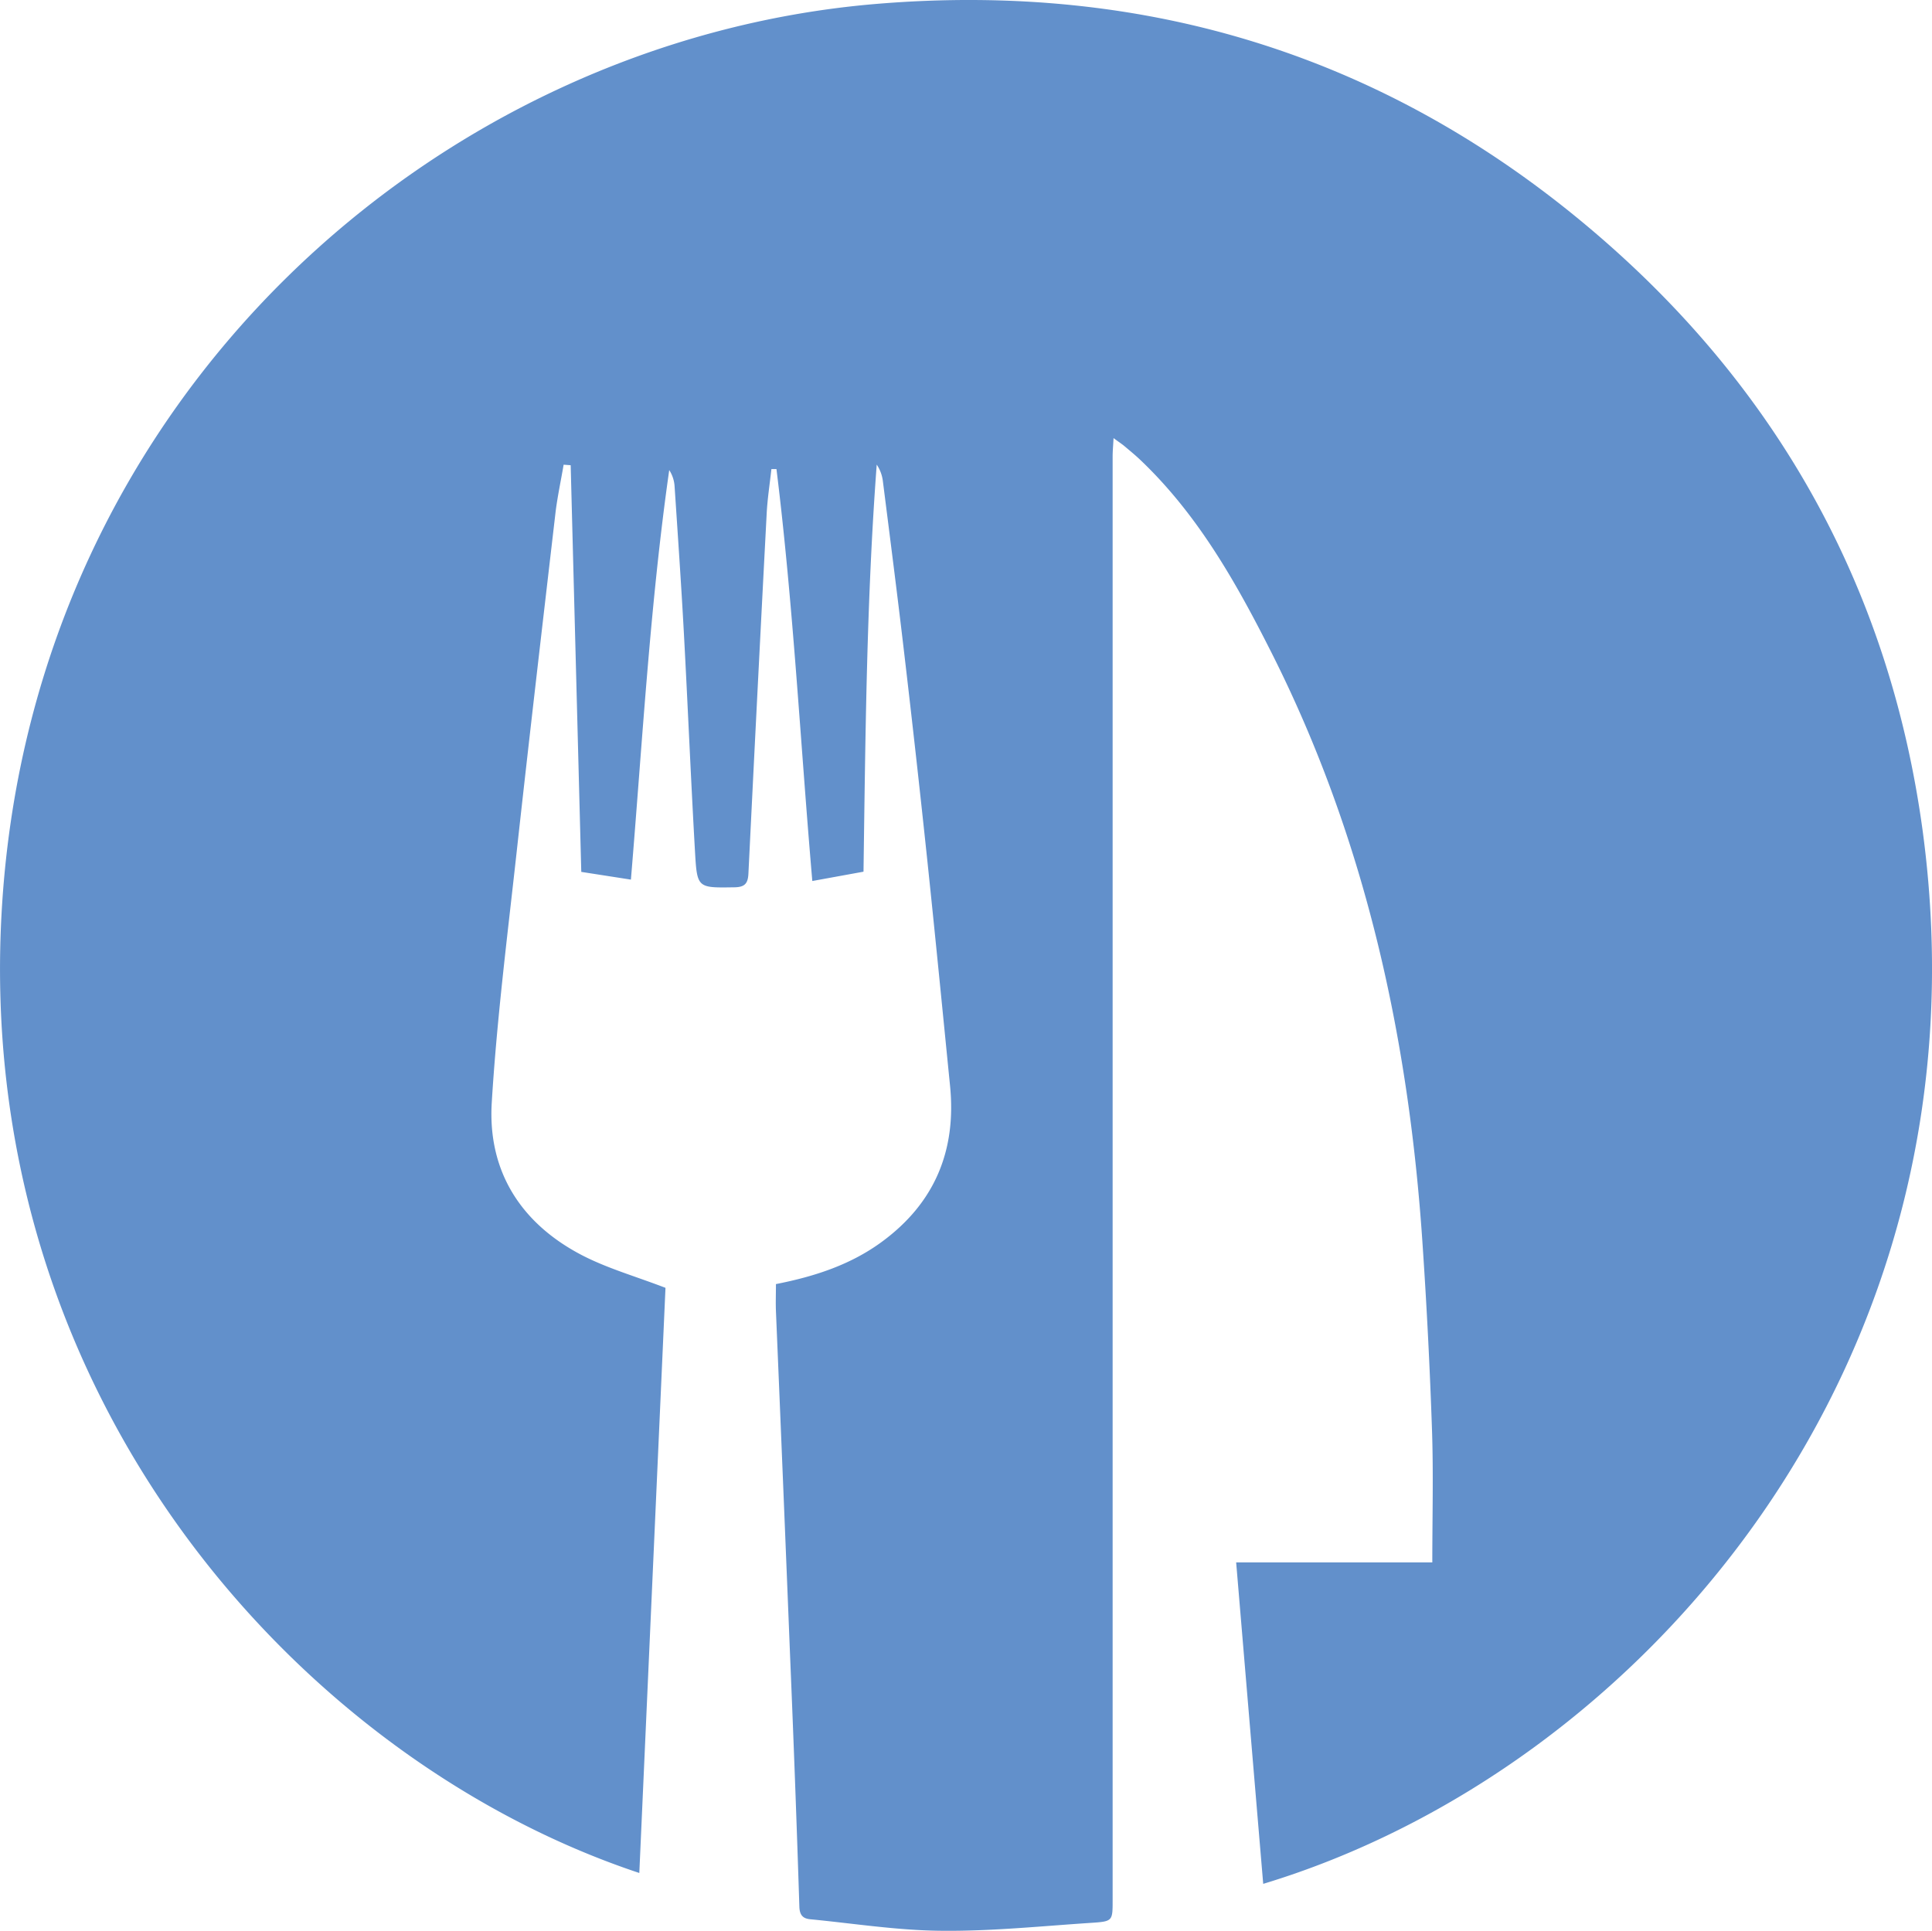
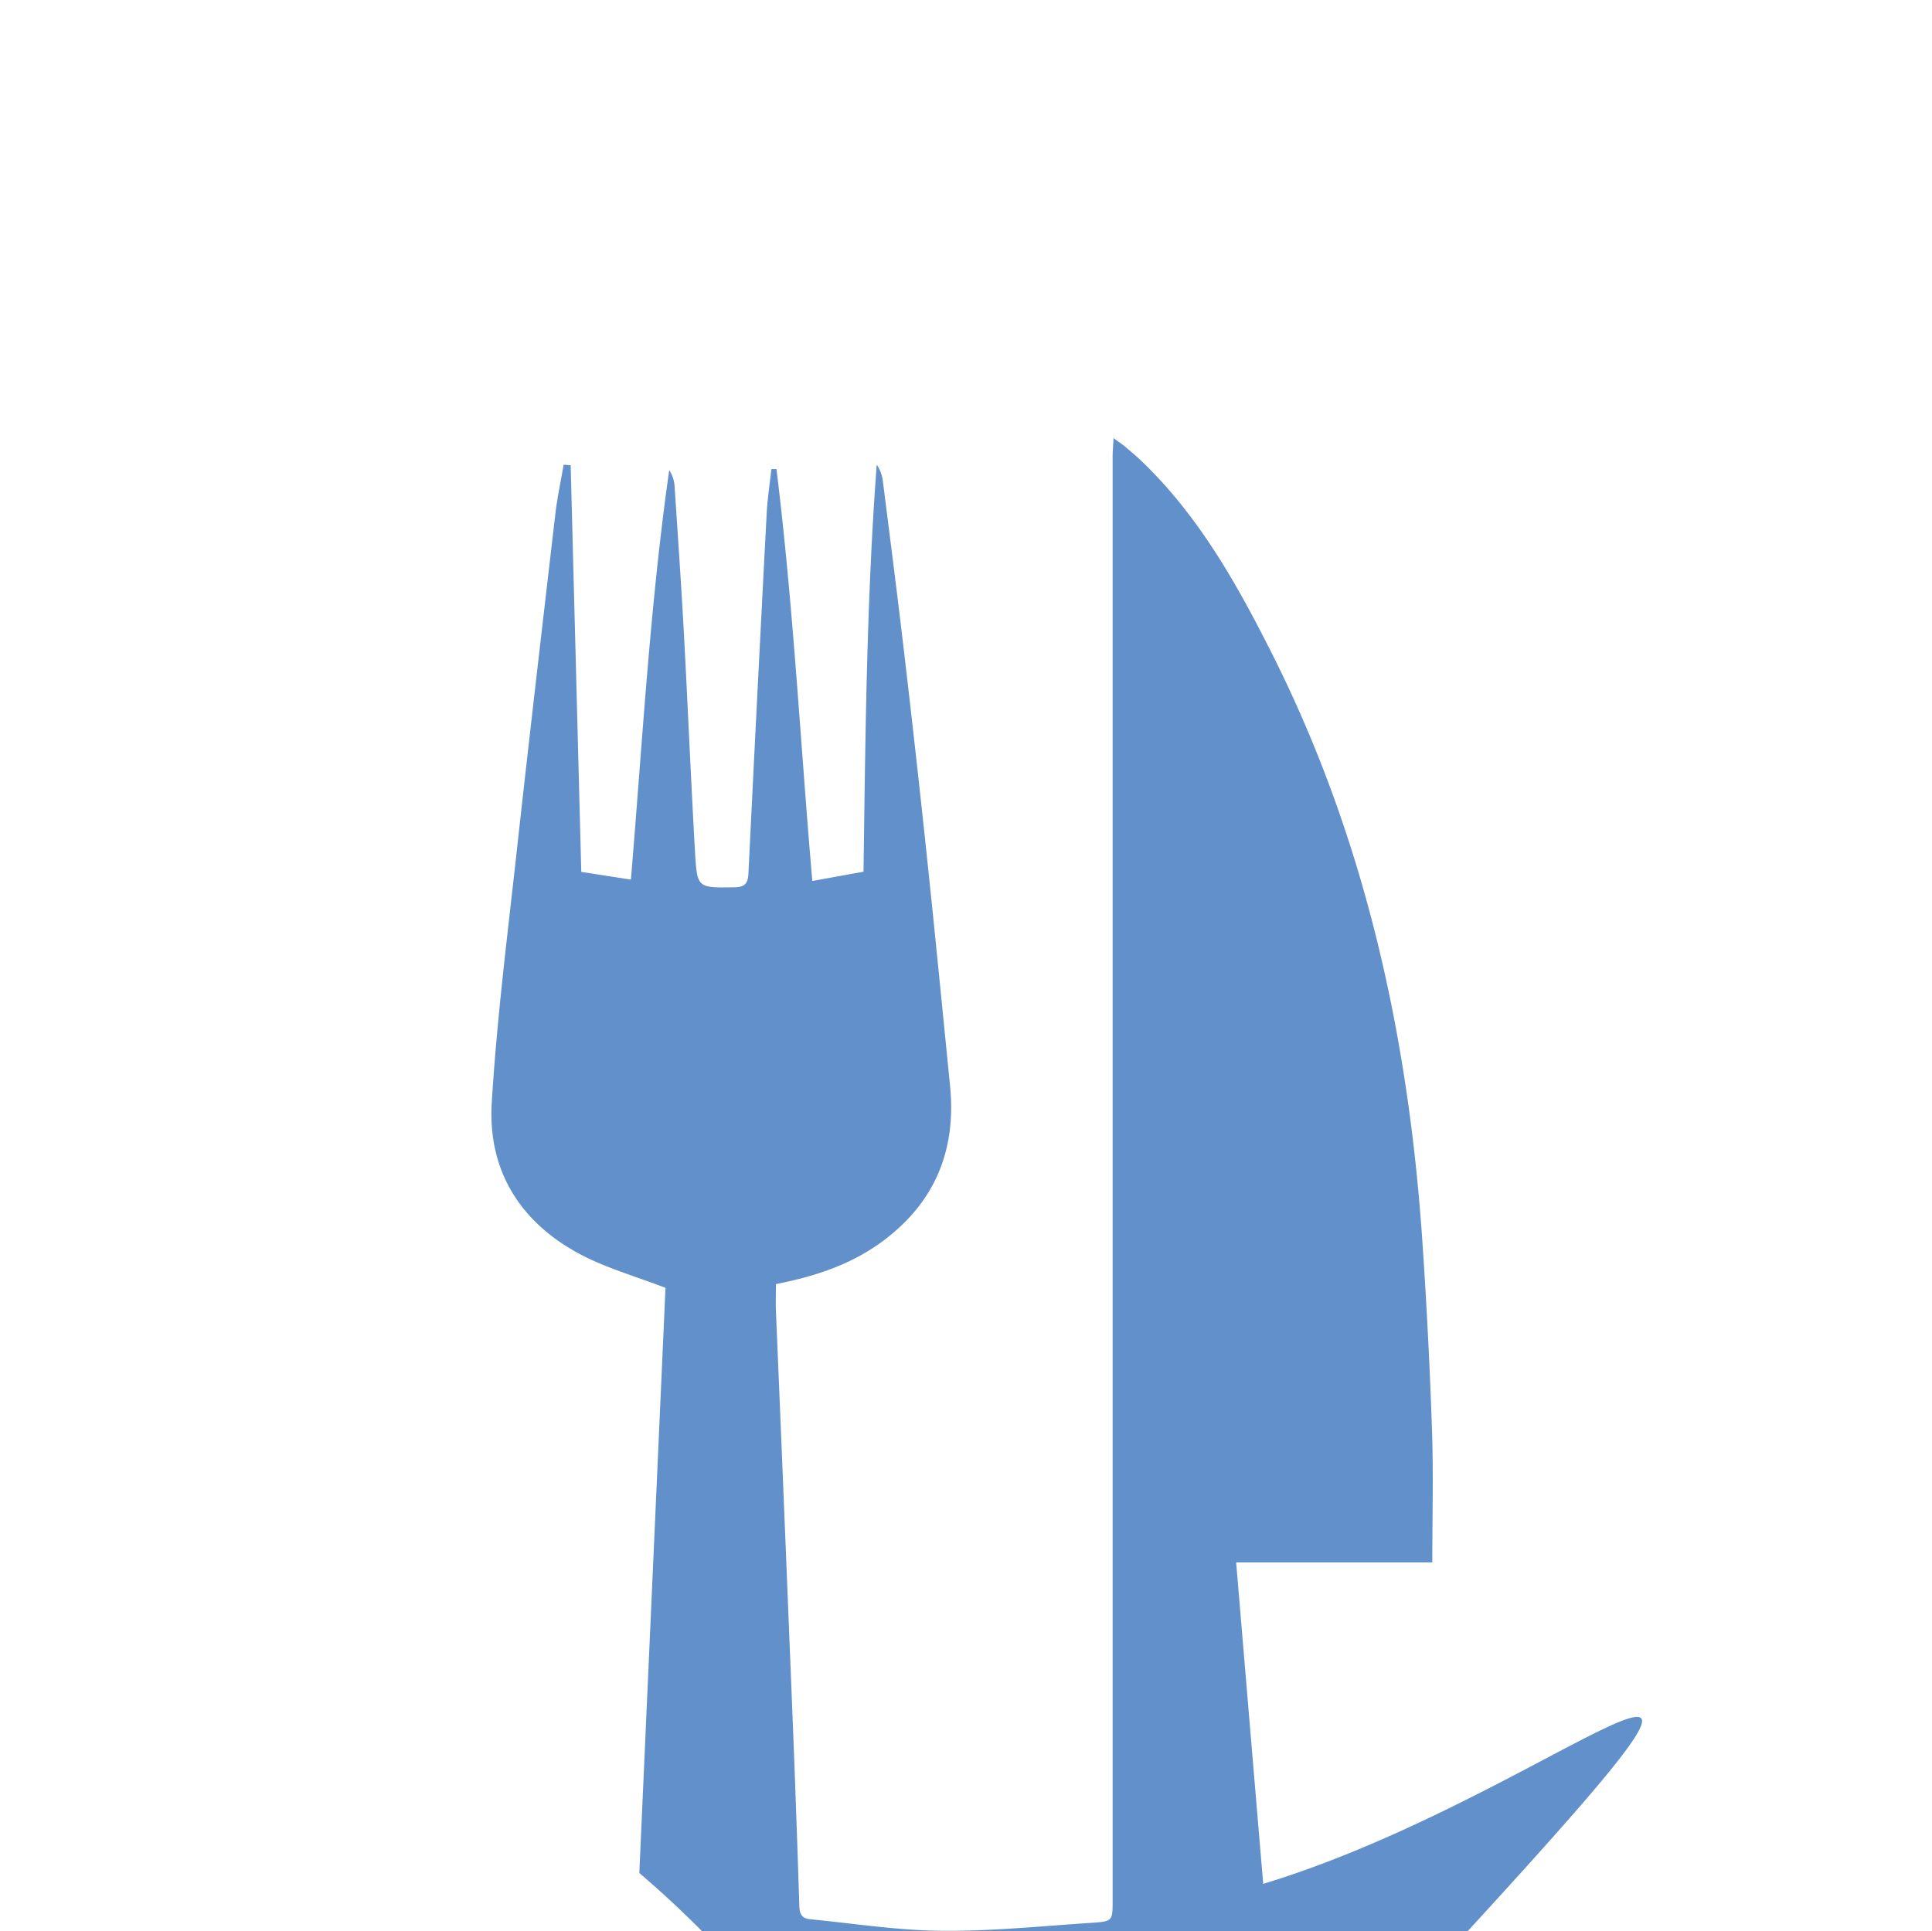
<svg xmlns="http://www.w3.org/2000/svg" id="Слой_1" data-name="Слой 1" viewBox="0 0 485 484.81">
  <defs>
    <style>.cls-1{fill:#6290cb;}</style>
  </defs>
  <title>Общепит</title>
-   <path class="cls-1" d="M366.86,399.78c0-11.43.29-22.21-.07-33Q366,343.4,364.42,320c-3.44-51.93-14.39-102-38-148.77-8.81-17.46-18.34-34.37-32.66-48.06-1.34-1.29-2.78-2.47-4.21-3.67-.64-.54-1.37-1-2.71-2-.1,1.91-.23,3.29-.23,4.67q0,133.92,0,267.84v94.62c0,5.14,0,5.28-5.24,5.63-12.59.82-25.2,2.14-37.8,2-11-.09-21.91-1.83-32.86-2.89-1.81-.17-2.67-1-2.74-3.14q-1-31.25-2.31-62.48-1.74-43.51-3.57-87c-.09-2.21,0-4.44,0-6.85,9.62-1.89,18.66-4.81,26.5-10.55,13.3-9.72,18.83-22.91,17.21-39.19-1.89-19-3.75-38-5.75-57q-2.73-25.87-5.77-51.72c-1.68-14.4-3.53-28.77-5.35-43.15a9.52,9.52,0,0,0-1.54-4.13c-2.55,33.89-2.83,67.82-3.32,102.2l-12.85,2.34c-3-34.68-4.76-69.17-9-103.42l-1.27,0c-.41,3.74-1,7.48-1.19,11.23q-2.37,45.16-4.58,90.32c-.12,2.54-.95,3.41-3.52,3.45-9.16.14-9.36.24-9.87-8.61-1.05-18.33-1.81-36.68-2.8-55-.67-12.38-1.53-24.76-2.35-37.14a8.46,8.46,0,0,0-1.34-4c-4.83,33.9-6.72,68.08-9.62,102.82l-12.46-1.94c-.89-34.24-1.78-68.17-2.66-102.1l-1.77-.13c-.66,3.9-1.5,7.78-2,11.7-3.31,28.44-6.63,56.88-9.77,85.34-2.31,21-5,42.1-6.28,63.23-1,17.12,7.31,30.16,22.51,38.12,6.41,3.35,13.52,5.35,21.11,8.27-2.16,48.28-4.36,97.53-6.57,146.91C82.66,449.46.08,358,7.81,234.87,15.86,106.52,117.68,17.73,227.08,8.51,295.19,2.78,355.89,21.6,407.85,66.07c46.19,39.53,74,90,82.13,150.21C507.91,350,419.22,451.8,324.41,480.48c-2.26-26.79-4.51-53.54-6.79-80.7Z" transform="translate(-7.3 -7.51)" />
+   <path class="cls-1" d="M366.86,399.78c0-11.43.29-22.21-.07-33Q366,343.4,364.42,320c-3.44-51.93-14.39-102-38-148.77-8.81-17.46-18.34-34.37-32.66-48.06-1.34-1.29-2.78-2.47-4.21-3.67-.64-.54-1.37-1-2.71-2-.1,1.91-.23,3.29-.23,4.67q0,133.92,0,267.84v94.62c0,5.14,0,5.28-5.24,5.63-12.59.82-25.2,2.14-37.8,2-11-.09-21.91-1.83-32.86-2.89-1.81-.17-2.67-1-2.74-3.14q-1-31.25-2.31-62.48-1.74-43.51-3.57-87c-.09-2.21,0-4.44,0-6.85,9.62-1.89,18.66-4.81,26.5-10.55,13.3-9.72,18.83-22.91,17.21-39.19-1.89-19-3.75-38-5.75-57q-2.73-25.87-5.77-51.72c-1.68-14.4-3.53-28.77-5.35-43.15a9.52,9.52,0,0,0-1.54-4.13c-2.55,33.89-2.83,67.82-3.32,102.2l-12.85,2.34c-3-34.68-4.76-69.17-9-103.42l-1.27,0c-.41,3.74-1,7.48-1.19,11.23q-2.37,45.16-4.58,90.32c-.12,2.54-.95,3.41-3.52,3.45-9.16.14-9.36.24-9.87-8.61-1.05-18.33-1.81-36.68-2.8-55-.67-12.38-1.53-24.76-2.35-37.14a8.46,8.46,0,0,0-1.34-4c-4.83,33.9-6.72,68.08-9.62,102.82l-12.46-1.94c-.89-34.24-1.78-68.17-2.66-102.1l-1.77-.13c-.66,3.9-1.5,7.78-2,11.7-3.31,28.44-6.63,56.88-9.77,85.34-2.31,21-5,42.1-6.28,63.23-1,17.12,7.31,30.16,22.51,38.12,6.41,3.35,13.52,5.35,21.11,8.27-2.16,48.28-4.36,97.53-6.57,146.91c46.19,39.53,74,90,82.13,150.21C507.91,350,419.22,451.8,324.41,480.48c-2.26-26.79-4.51-53.54-6.79-80.7Z" transform="translate(-7.3 -7.51)" />
</svg>